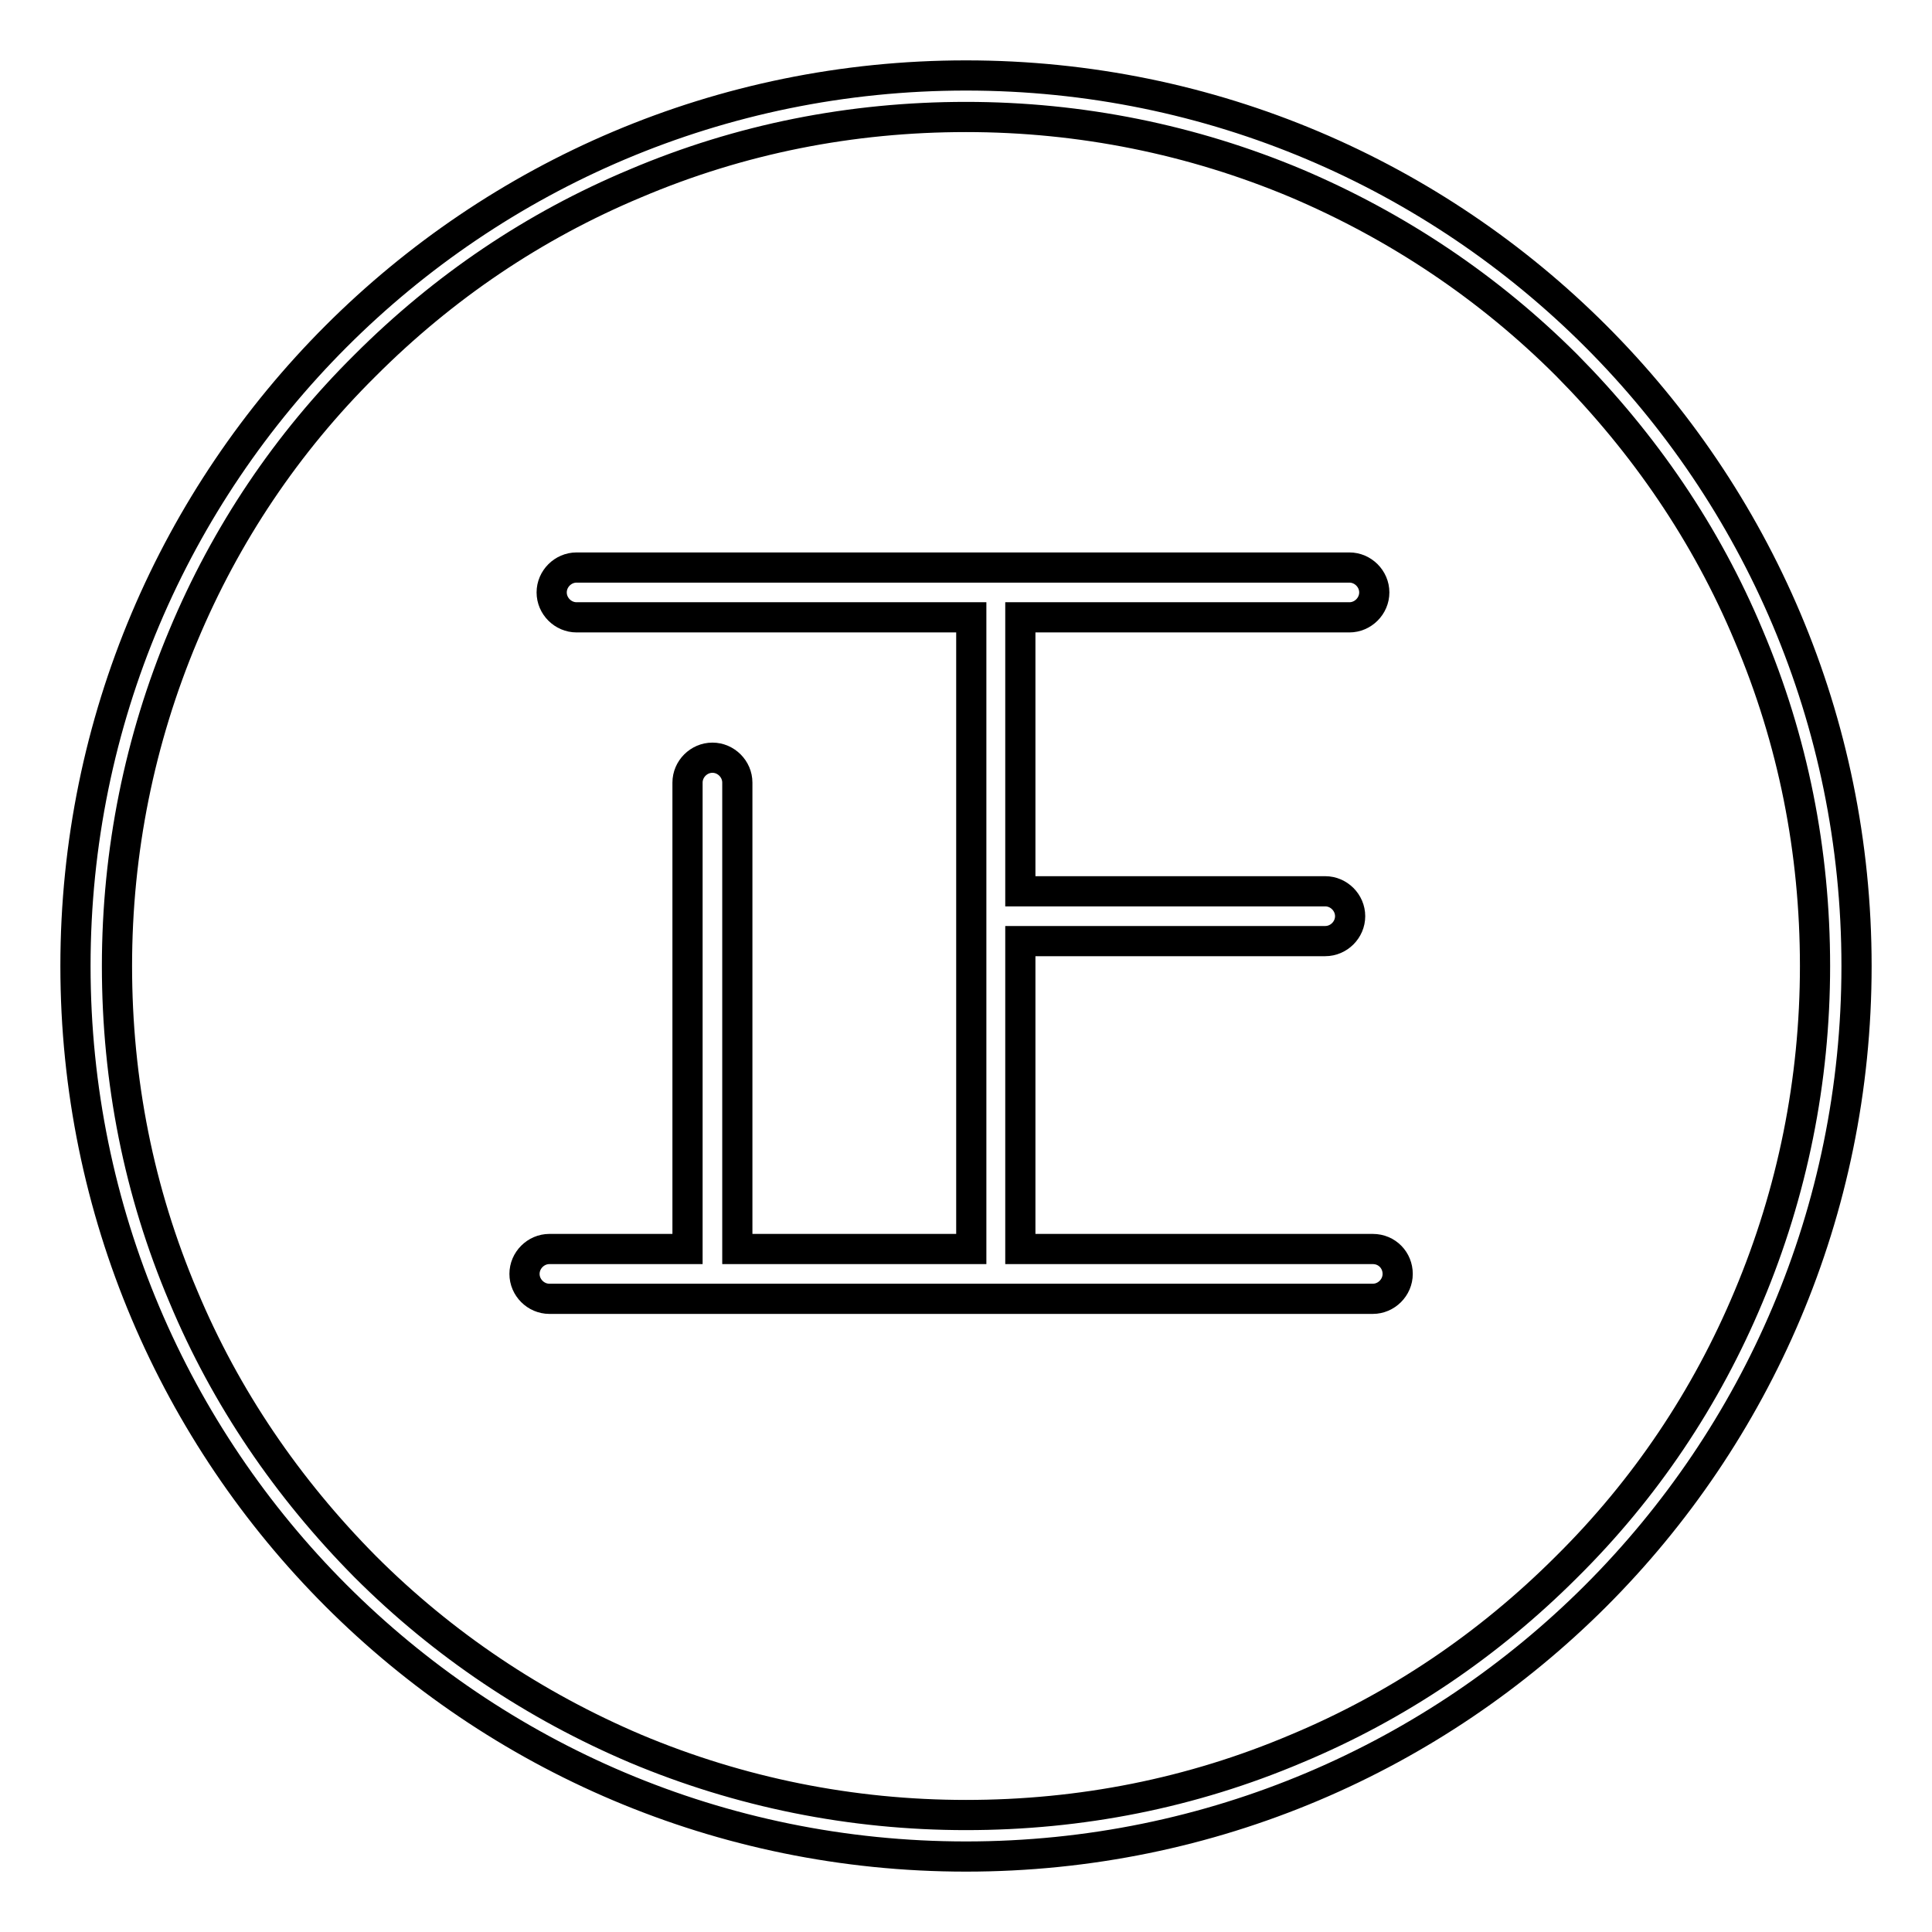
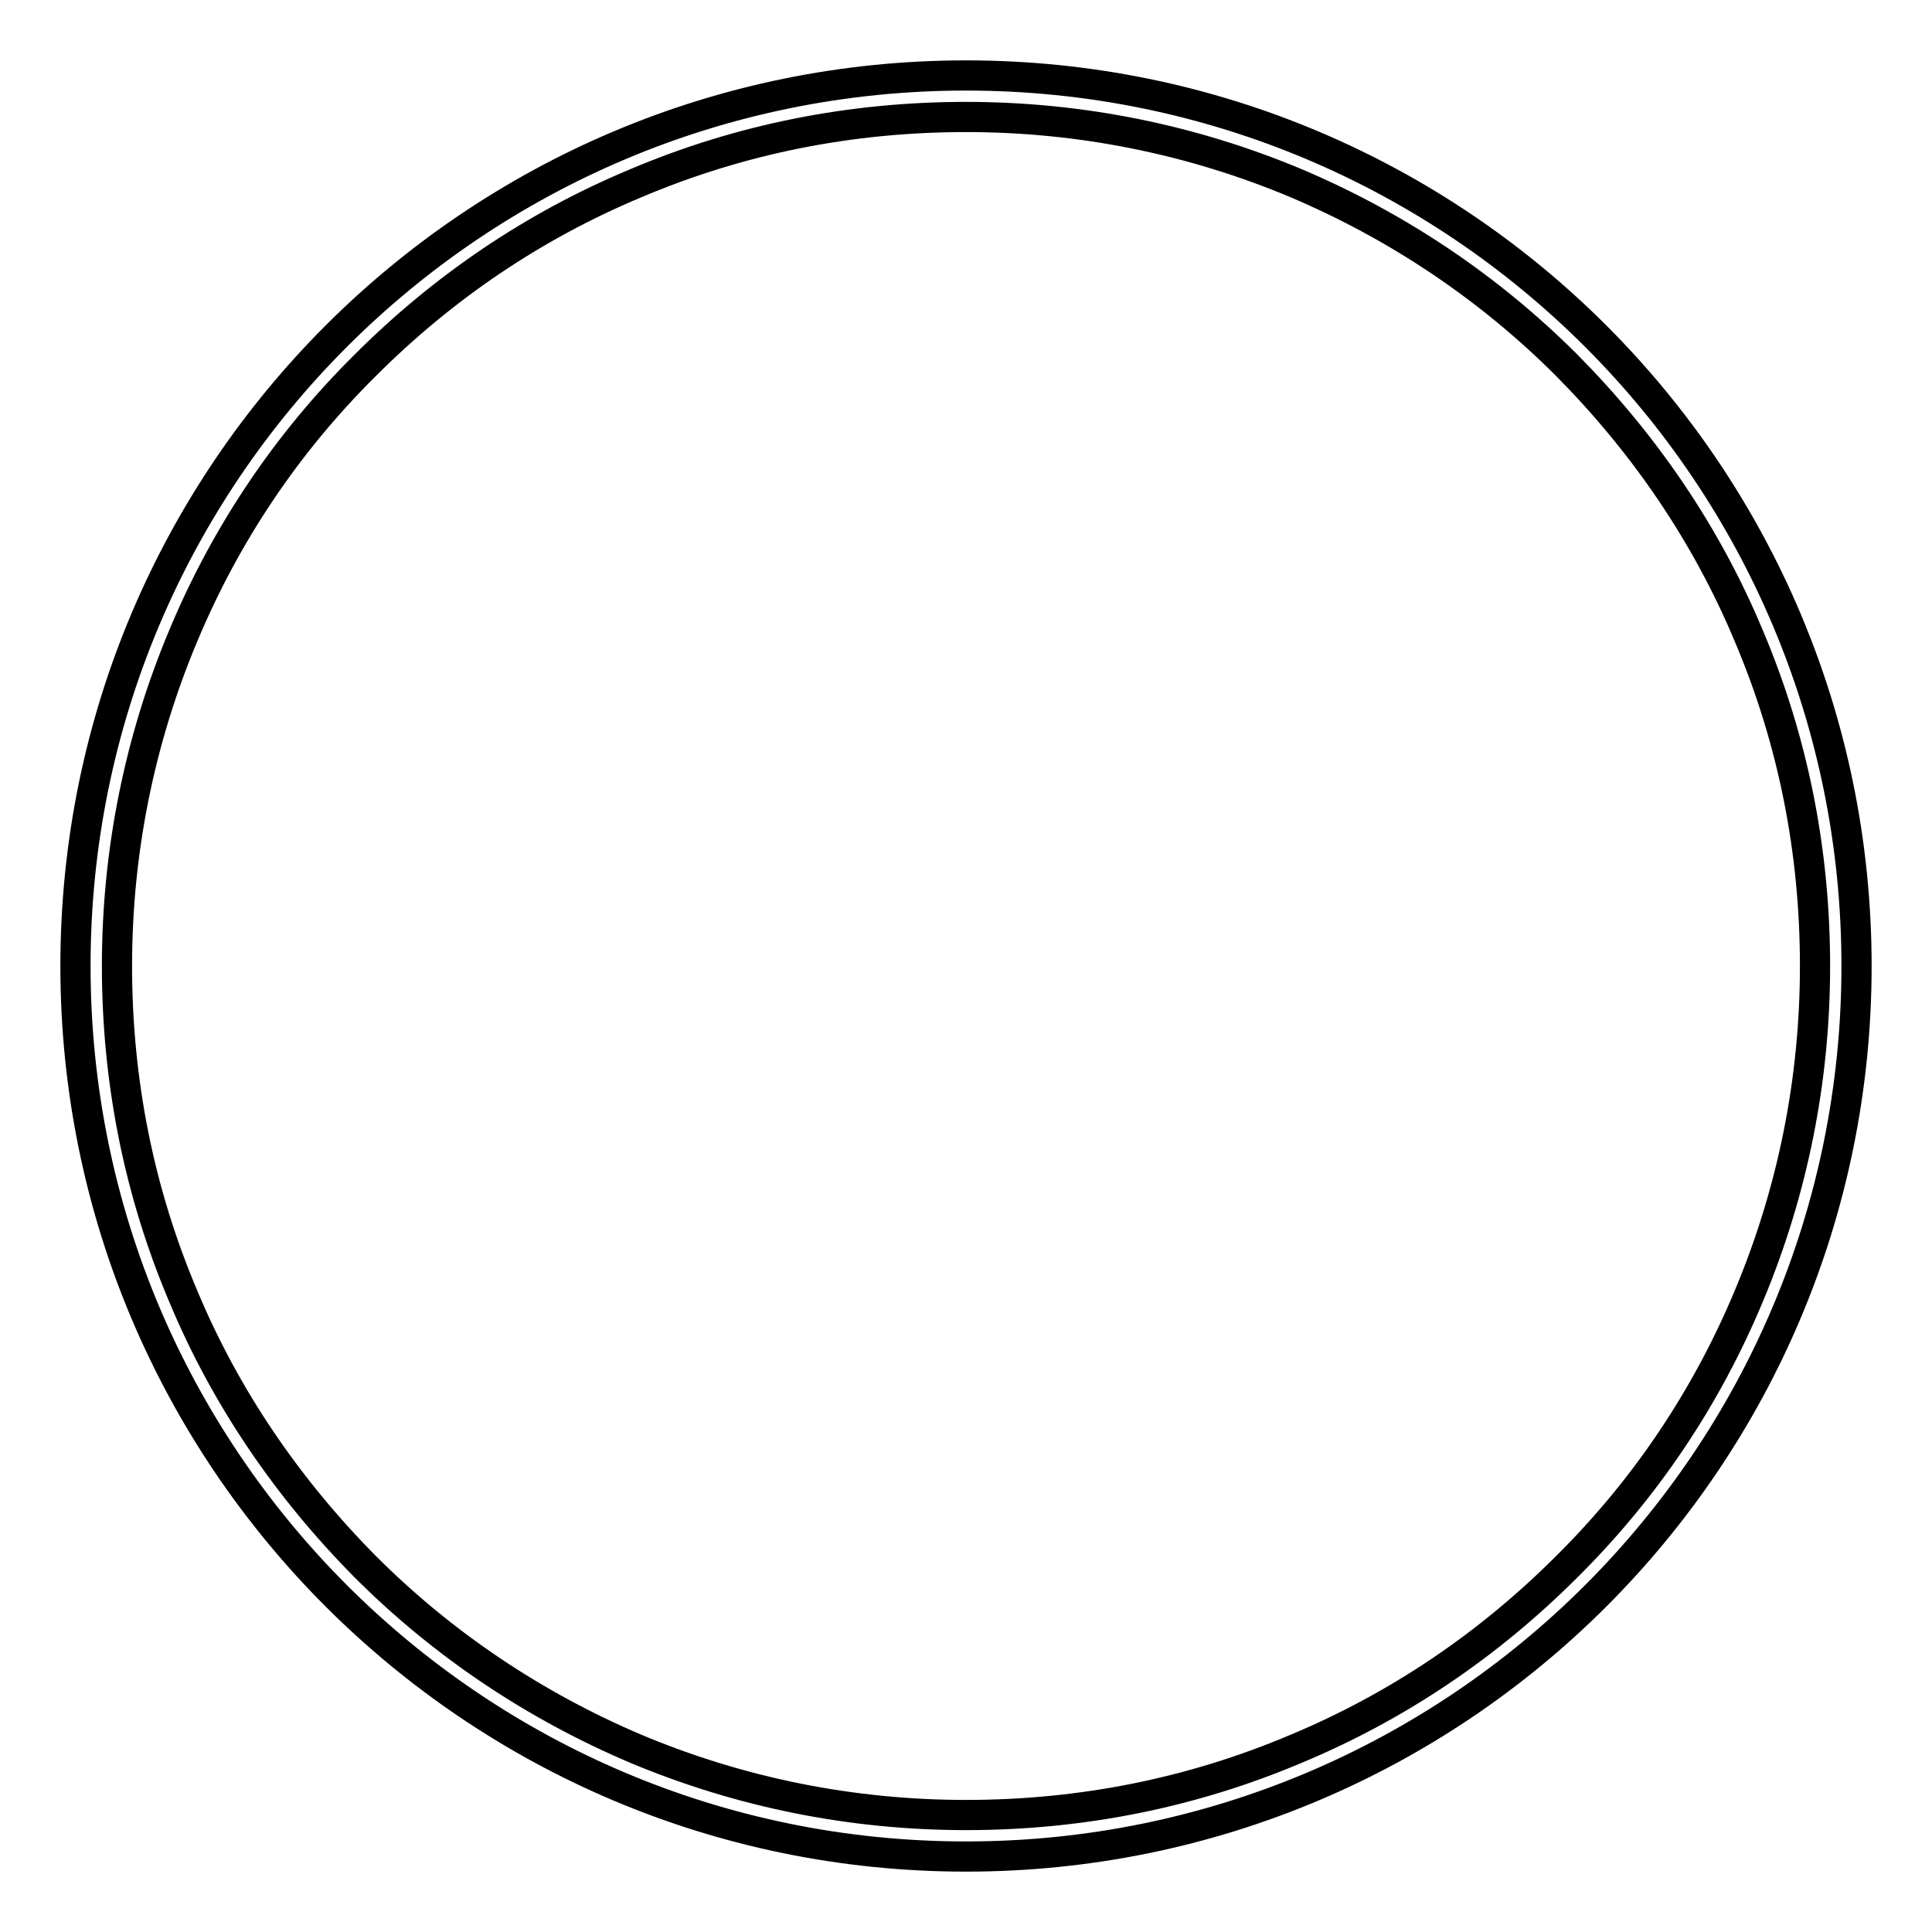
<svg xmlns="http://www.w3.org/2000/svg" version="1.1" x="0px" y="0px" viewBox="0 0 256 256" enable-background="new 0 0 256 256" xml:space="preserve">
  <g>
    <g>
      <path stroke-width="4" fill-opacity="0" stroke="#000000" d="M128,10C62.8,10,10,62.8,10,128c0,65.2,52.8,118,118,118c65.2,0,118-52.8,118-118C246,62.8,193.2,10,128,10z M207.6,207.6c-10.4,10.4-22.4,18.5-35.8,24.1c-13.9,5.9-28.6,8.8-43.8,8.8c-15.2,0-30-3-43.8-8.8c-13.4-5.7-25.5-13.8-35.8-24.1c-10.3-10.4-18.5-22.4-24.1-35.8c-5.9-13.9-8.8-28.6-8.8-43.8c0-15.2,3-30,8.8-43.8C29.9,70.8,38,58.7,48.4,48.4c10.4-10.4,22.4-18.5,35.8-24.1c13.9-5.9,28.6-8.8,43.8-8.8c15.2,0,30,3,43.8,8.8c13.4,5.7,25.5,13.8,35.8,24.1c10.3,10.4,18.5,22.4,24.1,35.8c5.9,13.9,8.8,28.6,8.8,43.8c0,15.2-3,30-8.8,43.8C226.1,185.2,218,197.3,207.6,207.6z" />
-       <path stroke-width="4" fill-opacity="0" stroke="#000000" d="M181.9,165.5h-46.7v-40.8h40.4c1.8,0,3.3-1.5,3.3-3.3c0-1.8-1.5-3.3-3.3-3.3h-40.4V81.8h43.6c1.8,0,3.3-1.5,3.3-3.3c0-1.8-1.5-3.3-3.3-3.3H76.4c-1.8,0-3.3,1.5-3.3,3.3c0,1.8,1.5,3.3,3.3,3.3h52.3v83.7h-31v-61.8c0-1.8-1.5-3.3-3.3-3.3c-1.8,0-3.3,1.5-3.3,3.3v61.8H72.8c-1.8,0-3.3,1.5-3.3,3.3s1.5,3.3,3.3,3.3h109.1c1.8,0,3.3-1.5,3.3-3.3S183.8,165.5,181.9,165.5z" />
    </g>
  </g>
</svg>